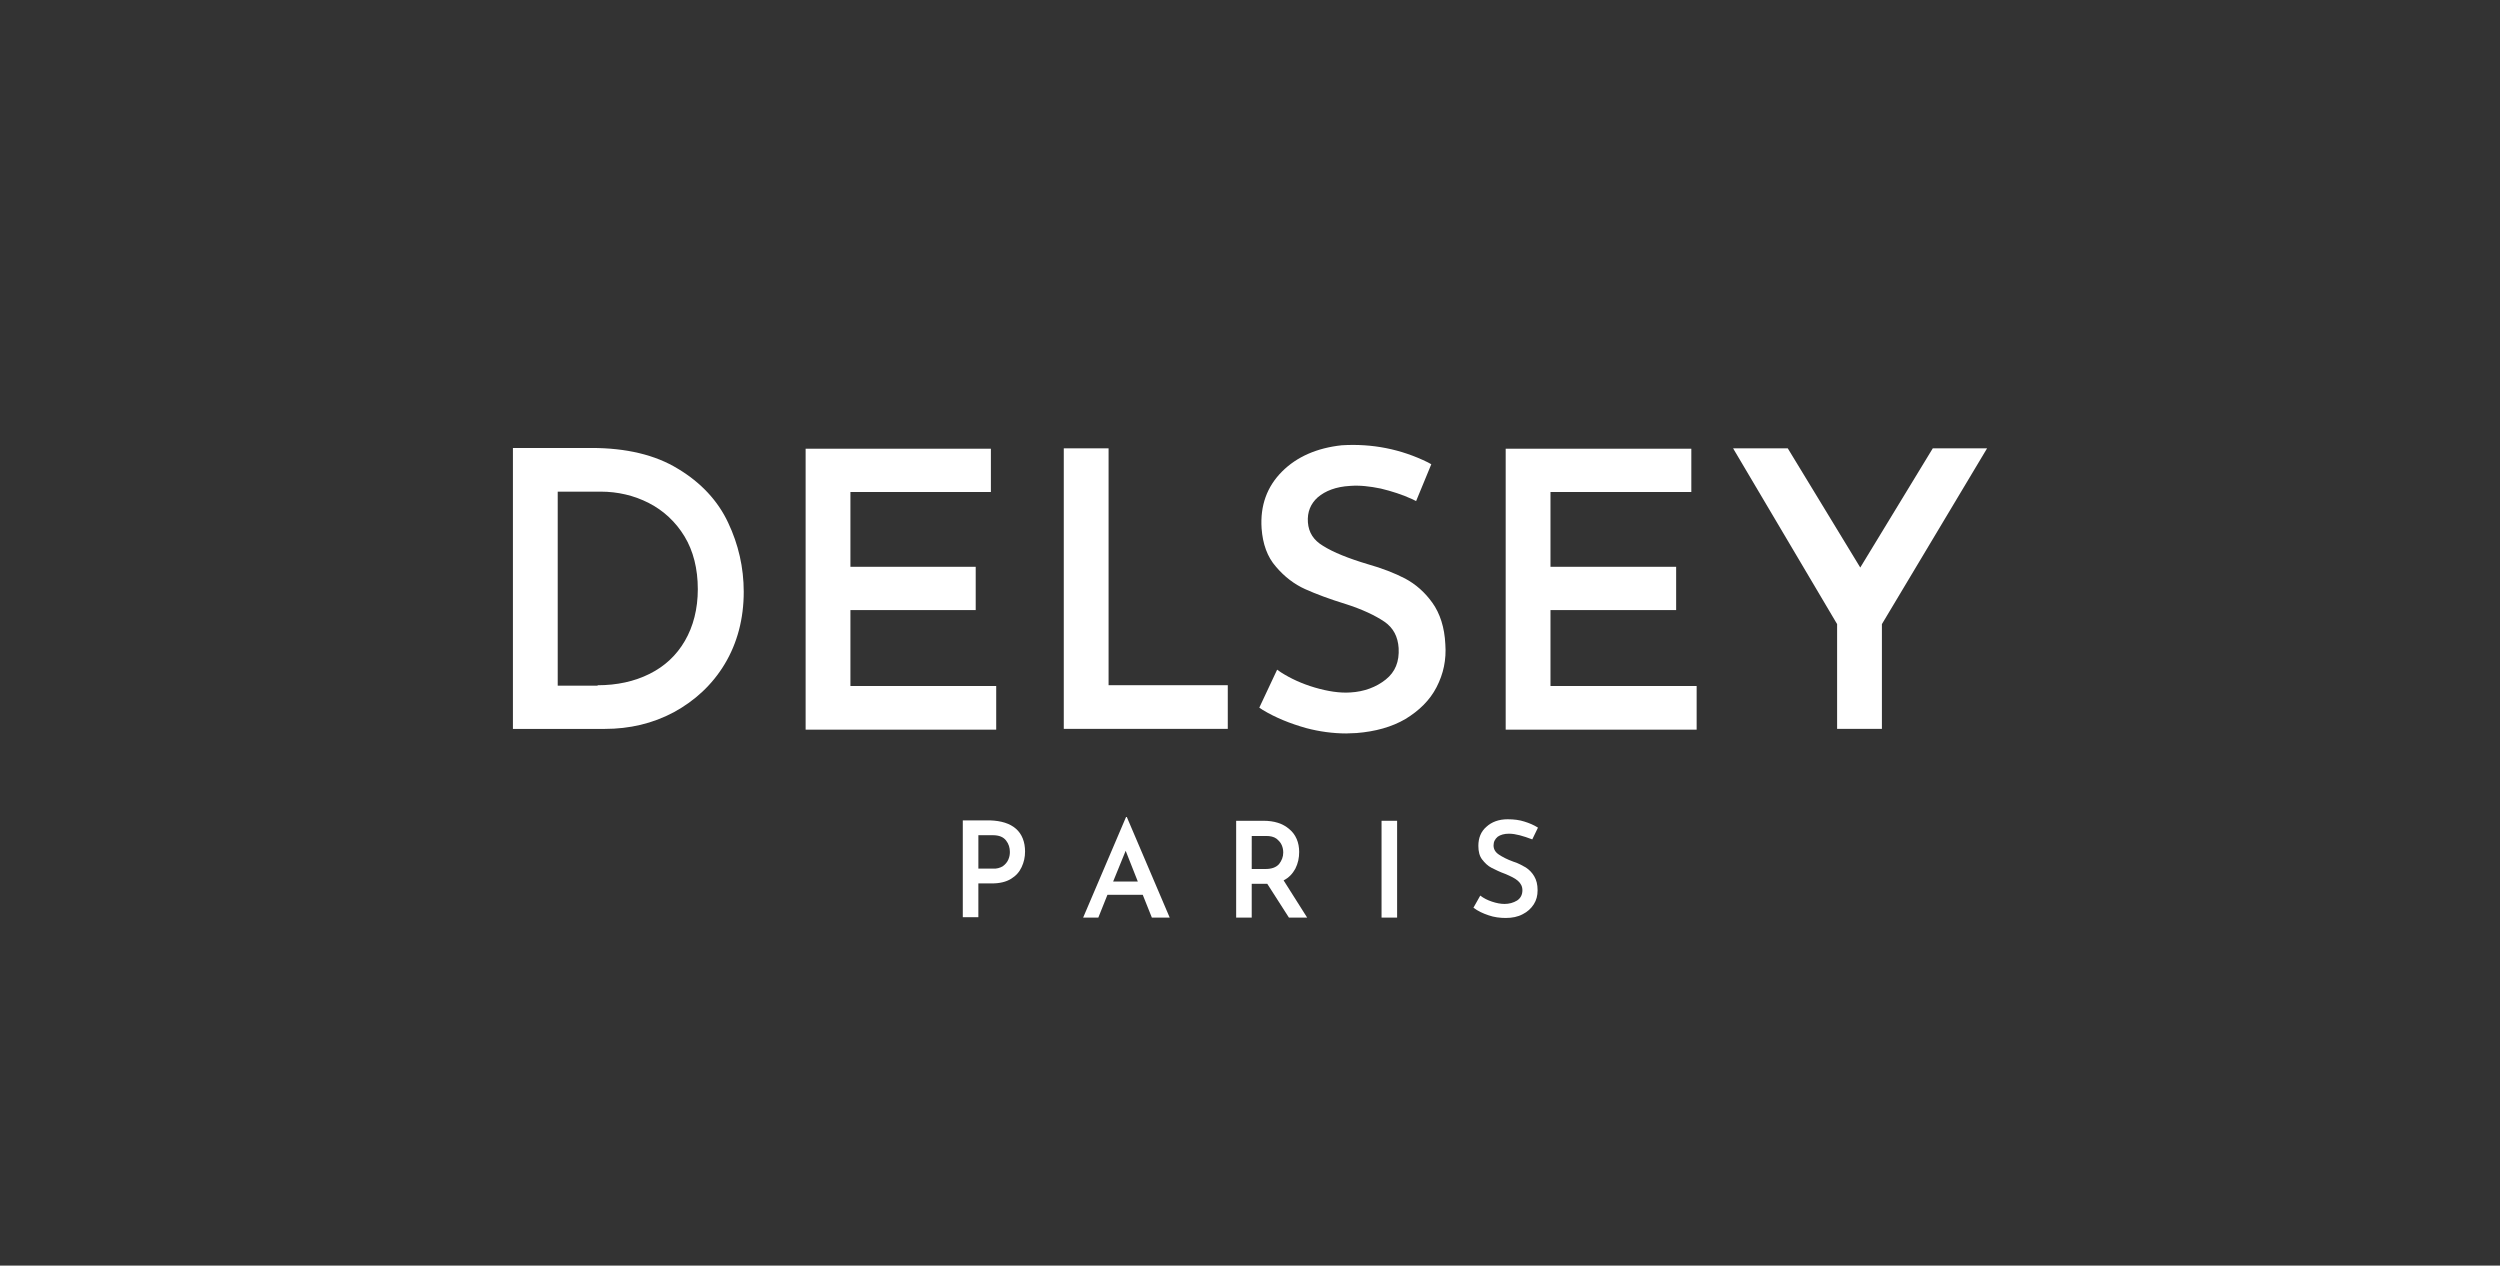
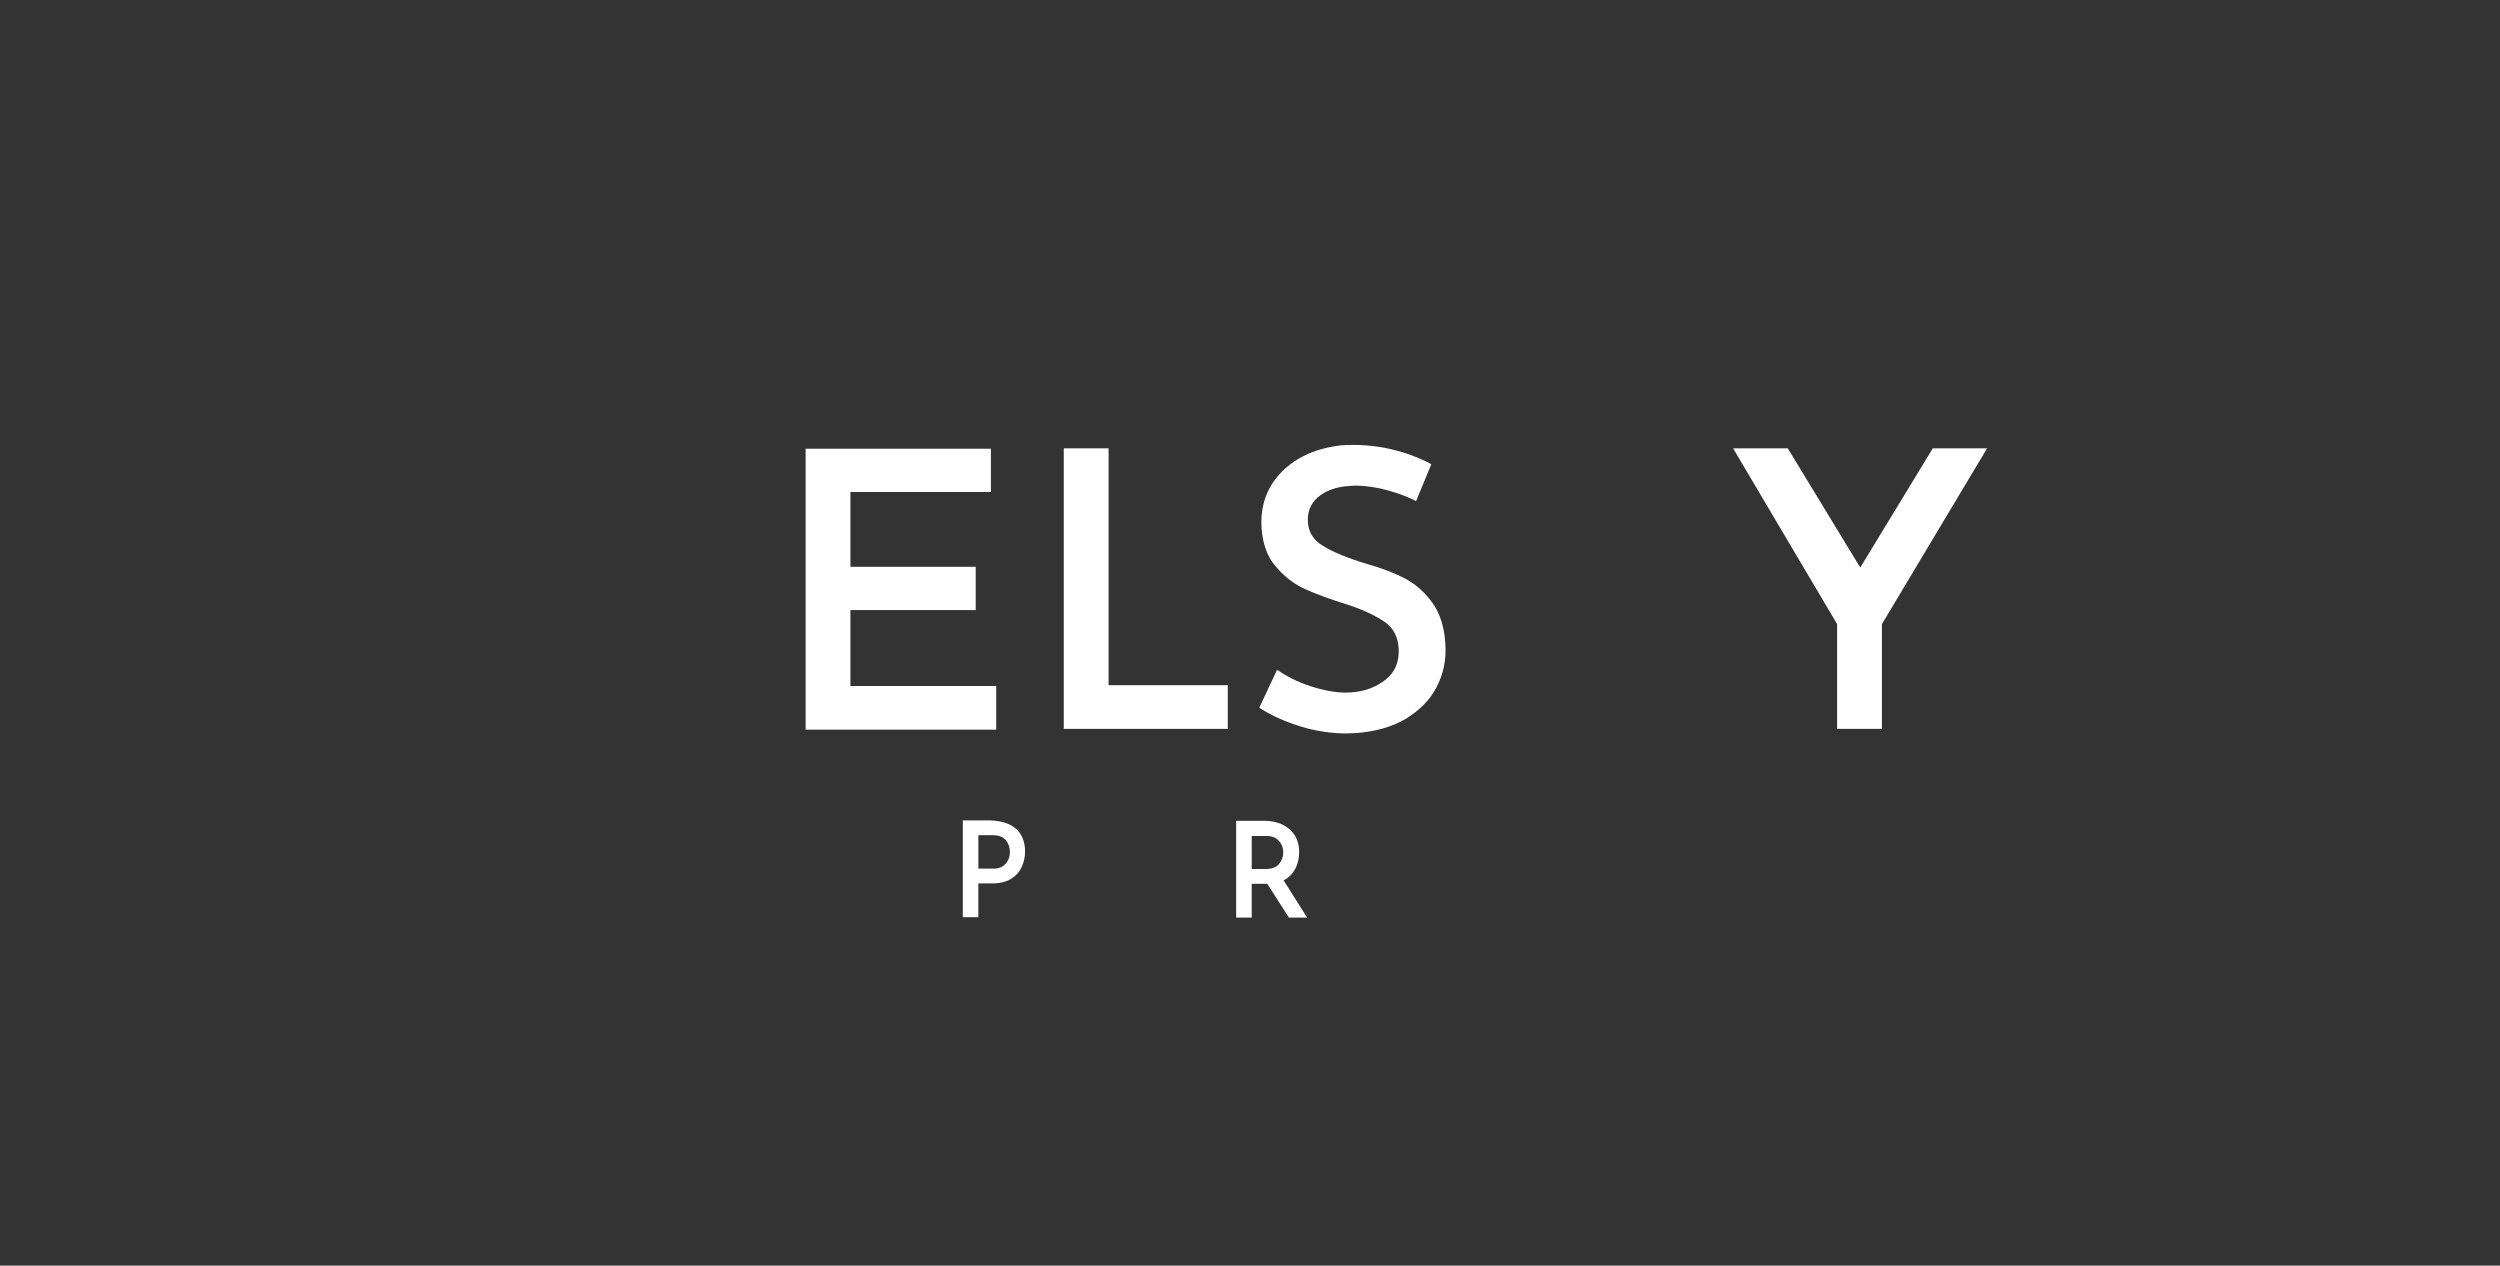
<svg xmlns="http://www.w3.org/2000/svg" fill="none" height="81" viewBox="0 0 160 81" width="160">
  <rect x="0" y="0" width="160" height="81" fill="#333333" stroke="none" />
  <g fill="#fff">
    <path d="m65.021 53.04c.389.34.583.85.583 1.458 0 .364-.073.68-.219.996s-.364.559-.68.753c-.316.194-.729.292-1.215.292h-.875v2.162h-.996v-6.196h1.749c.705.024 1.264.194 1.652.534zm-.85 2.405c.17-.121.292-.267.364-.437.073-.17.097-.316.097-.486 0-.267-.073-.51-.243-.729s-.437-.34-.85-.34h-.923v2.138h.899c.267.024.486-.049.656-.146z" />
-     <path d="m73.136 57.268h-2.26l-.583 1.458h-.972l2.746-6.439h.049l2.745 6.439h-1.142zm-.316-.85-.777-1.968-.802 1.968z" />
    <path d="m82.491 58.726-1.385-2.162h-.097-.899v2.162h-.996v-6.196h1.749c.68 0 1.239.17 1.652.534.413.34.632.85.632 1.458 0 .389-.073.729-.243 1.069-.17.316-.413.583-.753.753l1.506 2.381zm-2.381-3.11h.875c.389 0 .68-.097.875-.316.17-.219.267-.462.267-.729 0-.17-.024-.316-.097-.486s-.194-.292-.34-.413c-.17-.121-.389-.17-.656-.17h-.923z" />
-     <path d="m89.415 52.53v6.196h-.996v-6.196z" />
-     <path d="m96.583 53.356c-.316 0-.559.073-.729.194-.17.146-.267.316-.267.559s.121.437.34.583c.219.146.535.316.948.462.316.097.559.243.777.364.219.146.389.316.535.559.146.243.219.534.219.899 0 .34-.073.632-.243.899-.17.267-.413.486-.705.632-.316.17-.68.243-1.093.243-.364 0-.753-.049-1.093-.17-.364-.121-.68-.267-.972-.486l.437-.777c.219.17.462.292.753.389s.559.146.802.146c.292 0 .559-.073.802-.219.219-.146.34-.364.34-.656 0-.243-.097-.437-.292-.608-.194-.17-.462-.291-.802-.437-.34-.121-.632-.267-.875-.389-.243-.121-.437-.316-.607-.534-.17-.219-.243-.51-.243-.875 0-.51.17-.923.51-1.215.34-.316.802-.486 1.361-.486.413 0 .777.049 1.069.146.316.097.608.219.875.389l-.364.753c-.583-.219-1.069-.364-1.482-.364z" />
-     <path d="m32.827 46.65v-17.98h5.029c2.211 0 4.082.437 5.54 1.336 1.458.875 2.551 2.041 3.207 3.45.656 1.385.996 2.867.996 4.422 0 1.725-.413 3.28-1.215 4.617-.802 1.336-1.919 2.357-3.256 3.086-1.361.729-2.843 1.069-4.422 1.069zm5.418-2.794c1.239 0 2.357-.243 3.329-.729s1.725-1.191 2.26-2.114c.535-.923.826-2.041.826-3.304 0-1.312-.291-2.454-.85-3.377-.559-.923-1.336-1.652-2.284-2.138s-1.992-.729-3.086-.729h-2.746v12.416h2.551z" />
    <path d="m68.082 46.649v-17.956h2.867v15.161h7.629v2.794z" />
-     <path d="m117.575 46.649v-6.706l-6.657-11.25h3.499l4.64 7.629 4.641-7.629h3.475l-6.731 11.25v6.706z" />
+     <path d="m117.575 46.649v-6.706l-6.657-11.25h3.499l4.64 7.629 4.641-7.629h3.475l-6.731 11.25v6.706" />
    <path d="m51.56 46.698v-17.98h11.857v2.77h-8.99v4.787h8.018v2.77h-8.018v4.859h9.33v2.794z" />
-     <path d="m96.364 46.698v-17.98h11.881v2.77h-9.014v4.787h8.042v2.77h-8.042v4.859h9.354v2.794z" />
    <path d="m86.183 46.941c-.875 0-1.749-.121-2.575-.34-1.045-.292-1.992-.68-2.794-1.166l-.219-.146 1.142-2.43.243.17c.608.389 1.336.729 2.163.972s1.604.364 2.284.316c.875-.049 1.652-.34 2.26-.826.607-.486.875-1.142.826-2.017-.049-.729-.34-1.288-.899-1.677-.608-.413-1.434-.802-2.503-1.142-1.02-.316-1.871-.632-2.575-.948-.705-.316-1.336-.802-1.871-1.433-.559-.632-.85-1.458-.923-2.454-.097-1.458.34-2.673 1.312-3.645.948-.948 2.235-1.506 3.815-1.677 1.944-.121 3.79.243 5.515 1.093l.219.121-.972 2.357-.243-.121c-.632-.291-1.312-.51-2.017-.68-.705-.146-1.361-.219-1.968-.17-.899.049-1.579.316-2.065.729-.462.413-.68.948-.632 1.604.049.656.364 1.142.972 1.506.656.413 1.628.802 2.843 1.166.948.267 1.749.583 2.405.923.68.364 1.264.875 1.749 1.555s.777 1.579.826 2.648c.073.996-.121 1.895-.559 2.746-.437.85-1.118 1.506-1.992 2.041-.875.51-1.919.802-3.134.899-.194 0-.413.024-.632.024z" />
  </g>
</svg>